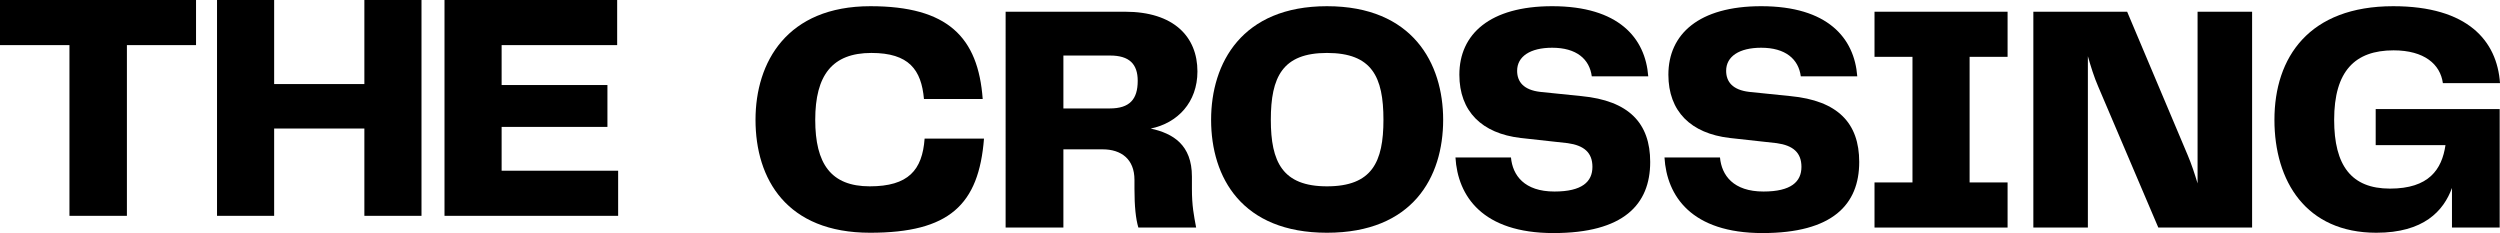
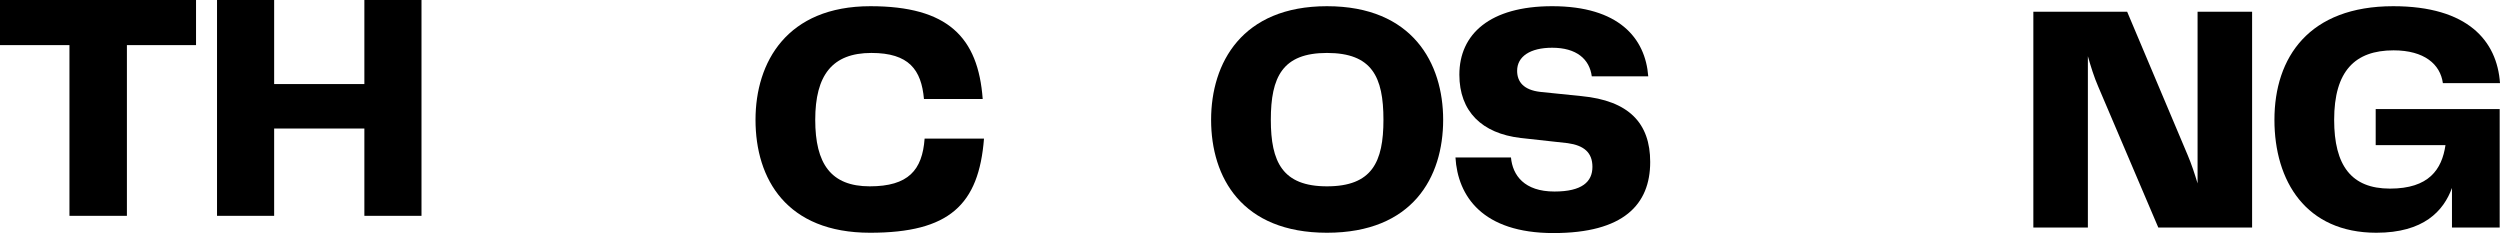
<svg xmlns="http://www.w3.org/2000/svg" id="a" viewBox="0 0 561.164 52.316">
  <path d="m169.587,26.891c0-12.968,7.067-25.499,25.789-25.499,17.338,0,24.186,6.922,25.207,20.837h-13.186c-.583-6.558-3.352-10.345-11.802-10.345-8.815,0-12.603,5.027-12.603,15.007,0,9.835,3.496,14.934,12.239,14.934,8.669,0,11.802-3.642,12.312-10.709h13.331c-1.165,14.862-7.795,21.127-25.57,21.127-18.723,0-25.717-12.02-25.717-25.352" style="stroke-width:0px;" />
-   <path d="m255.379,18.149c0-3.788-1.895-5.683-6.193-5.683h-10.49v11.875h10.417c4.445,0,6.266-2.039,6.266-6.192m12.166,24.187c0,3.934.437,5.973.947,8.742h-12.968c-.583-1.967-.874-4.736-.874-8.742v-1.968c0-4.662-2.987-6.847-7.139-6.847h-8.815v17.557h-12.968V2.631h26.809c10.928,0,16.246,5.61,16.246,13.405,0,6.922-4.444,11.584-10.49,12.822,5.027,1.093,9.252,3.643,9.252,10.782v2.696Z" style="stroke-width:0px;" />
  <path d="m297.86,41.825c10.126,0,12.676-5.464,12.676-14.934,0-9.616-2.55-15.007-12.676-15.007-9.981,0-12.603,5.391-12.603,15.007,0,9.47,2.622,14.934,12.603,14.934m-26.008-14.934c0-12.749,6.92-25.499,26.008-25.499,19.232,0,26.08,12.822,26.08,25.499,0,12.895-6.848,25.352-26.08,25.352-19.088,0-26.008-12.384-26.008-25.352" style="stroke-width:0px;" />
  <path d="m339.16,35.341c.365,4.006,2.987,7.649,9.762,7.649,6.192,0,8.524-2.186,8.524-5.536,0-3.206-1.894-4.808-5.537-5.319l-10.563-1.165c-8.742-1.02-13.769-5.974-13.769-14.206,0-9.106,6.848-15.372,20.835-15.372,14.935,0,20.908,7.139,21.564,15.736h-12.676c-.51-3.86-3.424-6.412-8.888-6.412-4.954,0-7.867,1.968-7.867,5.174,0,2.477,1.456,4.298,5.171,4.735l9.253.947c10.636,1.02,15.444,6.047,15.444,14.789,0,9.544-5.974,15.954-21.71,15.954-15.954,0-21.49-8.305-22.001-16.974h12.458Z" style="stroke-width:0px;" />
-   <path d="m386.078,35.341c.364,4.006,2.987,7.649,9.762,7.649,6.192,0,8.523-2.186,8.523-5.536,0-3.206-1.893-4.808-5.537-5.319l-10.562-1.165c-8.742-1.02-13.769-5.974-13.769-14.206,0-9.106,6.848-15.372,20.835-15.372,14.934,0,20.908,7.139,21.564,15.736h-12.677c-.509-3.86-3.423-6.412-8.887-6.412-4.954,0-7.868,1.968-7.868,5.174,0,2.477,1.457,4.298,5.172,4.735l9.252.947c10.637,1.02,15.445,6.047,15.445,14.789,0,9.544-5.974,15.954-21.71,15.954-15.954,0-21.49-8.305-22.001-16.974h12.458Z" style="stroke-width:0px;" />
-   <polygon points="442.108 12.757 442.108 40.951 450.632 40.951 450.632 51.077 420.763 51.077 420.763 40.951 429.286 40.951 429.286 12.757 420.763 12.757 420.763 2.631 450.632 2.631 450.632 12.757 442.108 12.757" style="stroke-width:0px;" />
  <path d="m505.519,2.631v48.446h-21.054l-13.477-31.617c-.948-2.185-1.676-4.517-2.332-6.848v38.465h-12.239V2.631h21.055l13.623,32.273c.801,1.894,1.529,4.08,2.185,6.265V2.631h12.239Z" style="stroke-width:0px;" />
  <path d="m510.533,26.891c0-14.061,7.795-25.499,26.663-25.499,16.756,0,23.313,7.796,23.968,17.267h-12.821c-.583-4.226-4.153-7.358-11.073-7.358-8.669,0-13.332,4.662-13.332,15.59,0,10.271,3.861,15.445,12.53,15.445,8.742,0,11.656-4.299,12.458-9.763h-15.664v-8.086h27.83v26.591h-10.709v-8.888c-1.894,5.172-6.338,10.053-16.975,10.053-15.808,0-22.875-11.583-22.875-25.352" style="stroke-width:0px;" />
  <polygon points="44.002 10.126 28.485 10.126 28.485 48.446 15.59 48.446 15.59 10.126 0 10.126 0 0 44.002 0 44.002 10.126" style="stroke-width:0px;" />
  <polygon points="94.611 0 94.611 48.446 81.789 48.446 81.789 28.849 61.537 28.849 61.537 48.446 48.715 48.446 48.715 0 61.537 0 61.537 18.869 81.789 18.869 81.789 0 94.611 0" style="stroke-width:0px;" />
-   <polygon points="138.752 38.32 138.752 48.446 99.776 48.446 99.776 0 138.532 0 138.532 10.126 112.597 10.126 112.597 19.087 136.347 19.087 136.347 28.485 112.597 28.485 112.597 38.32 138.752 38.32" style="stroke-width:0px;" />
</svg>